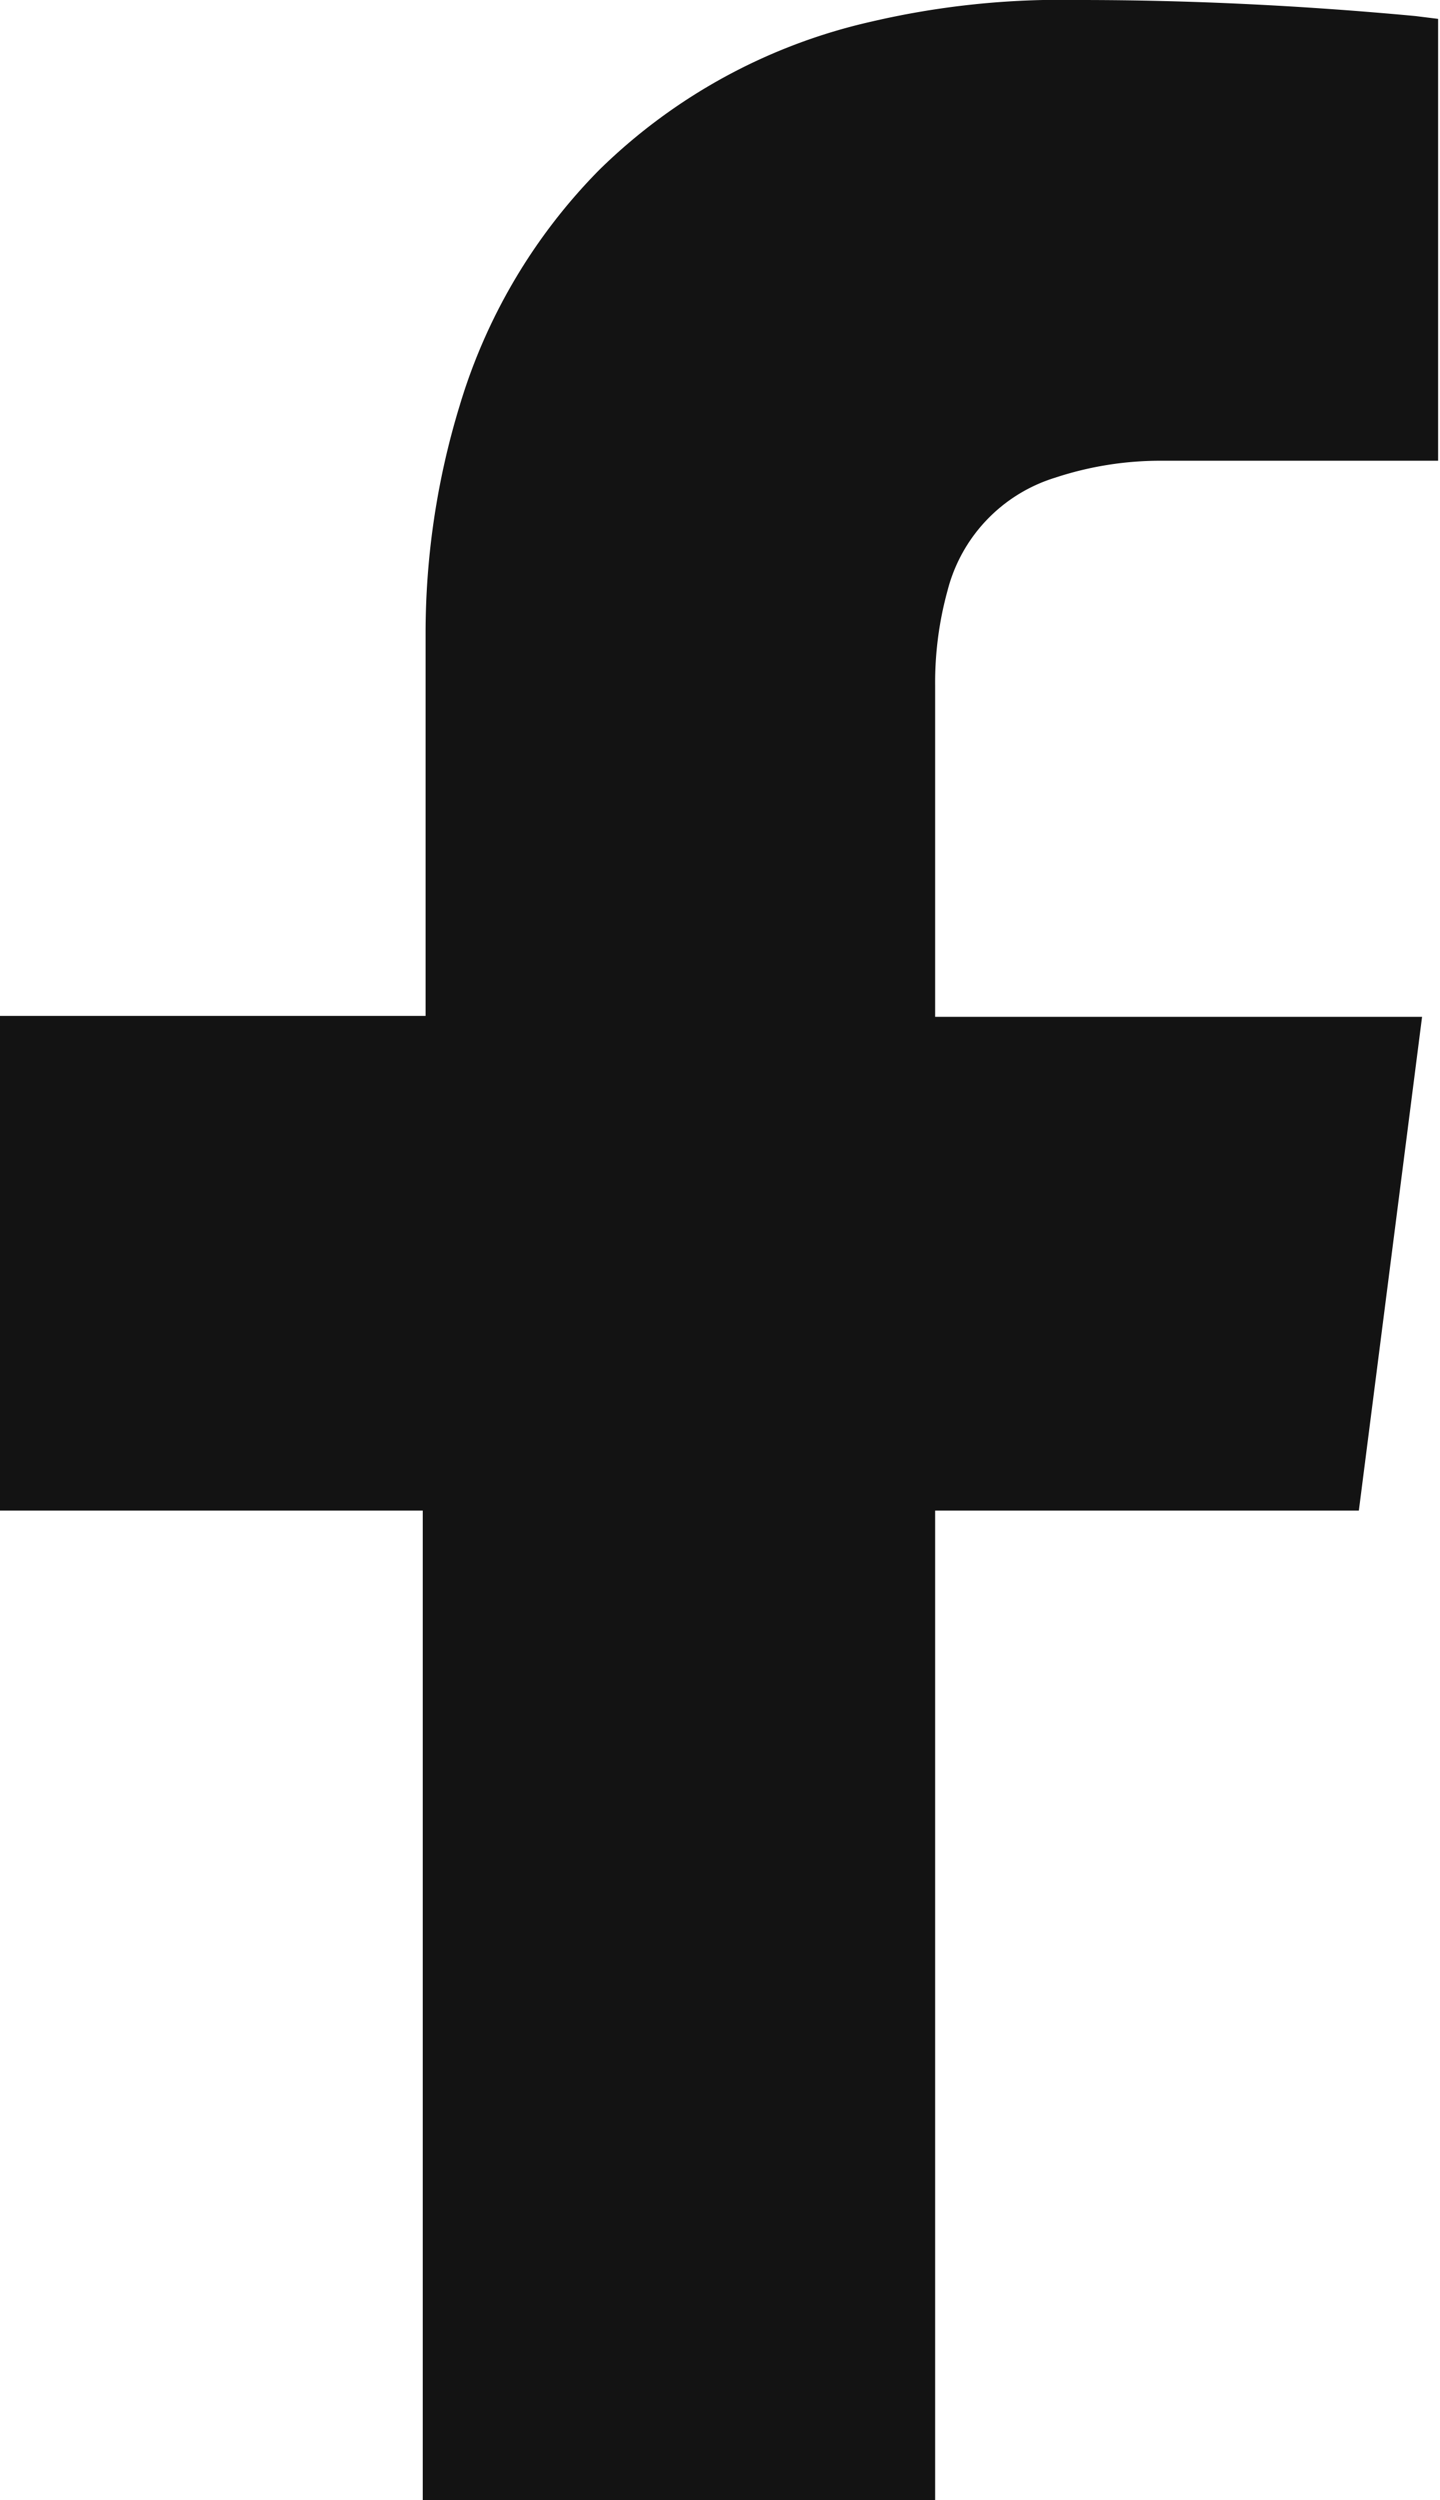
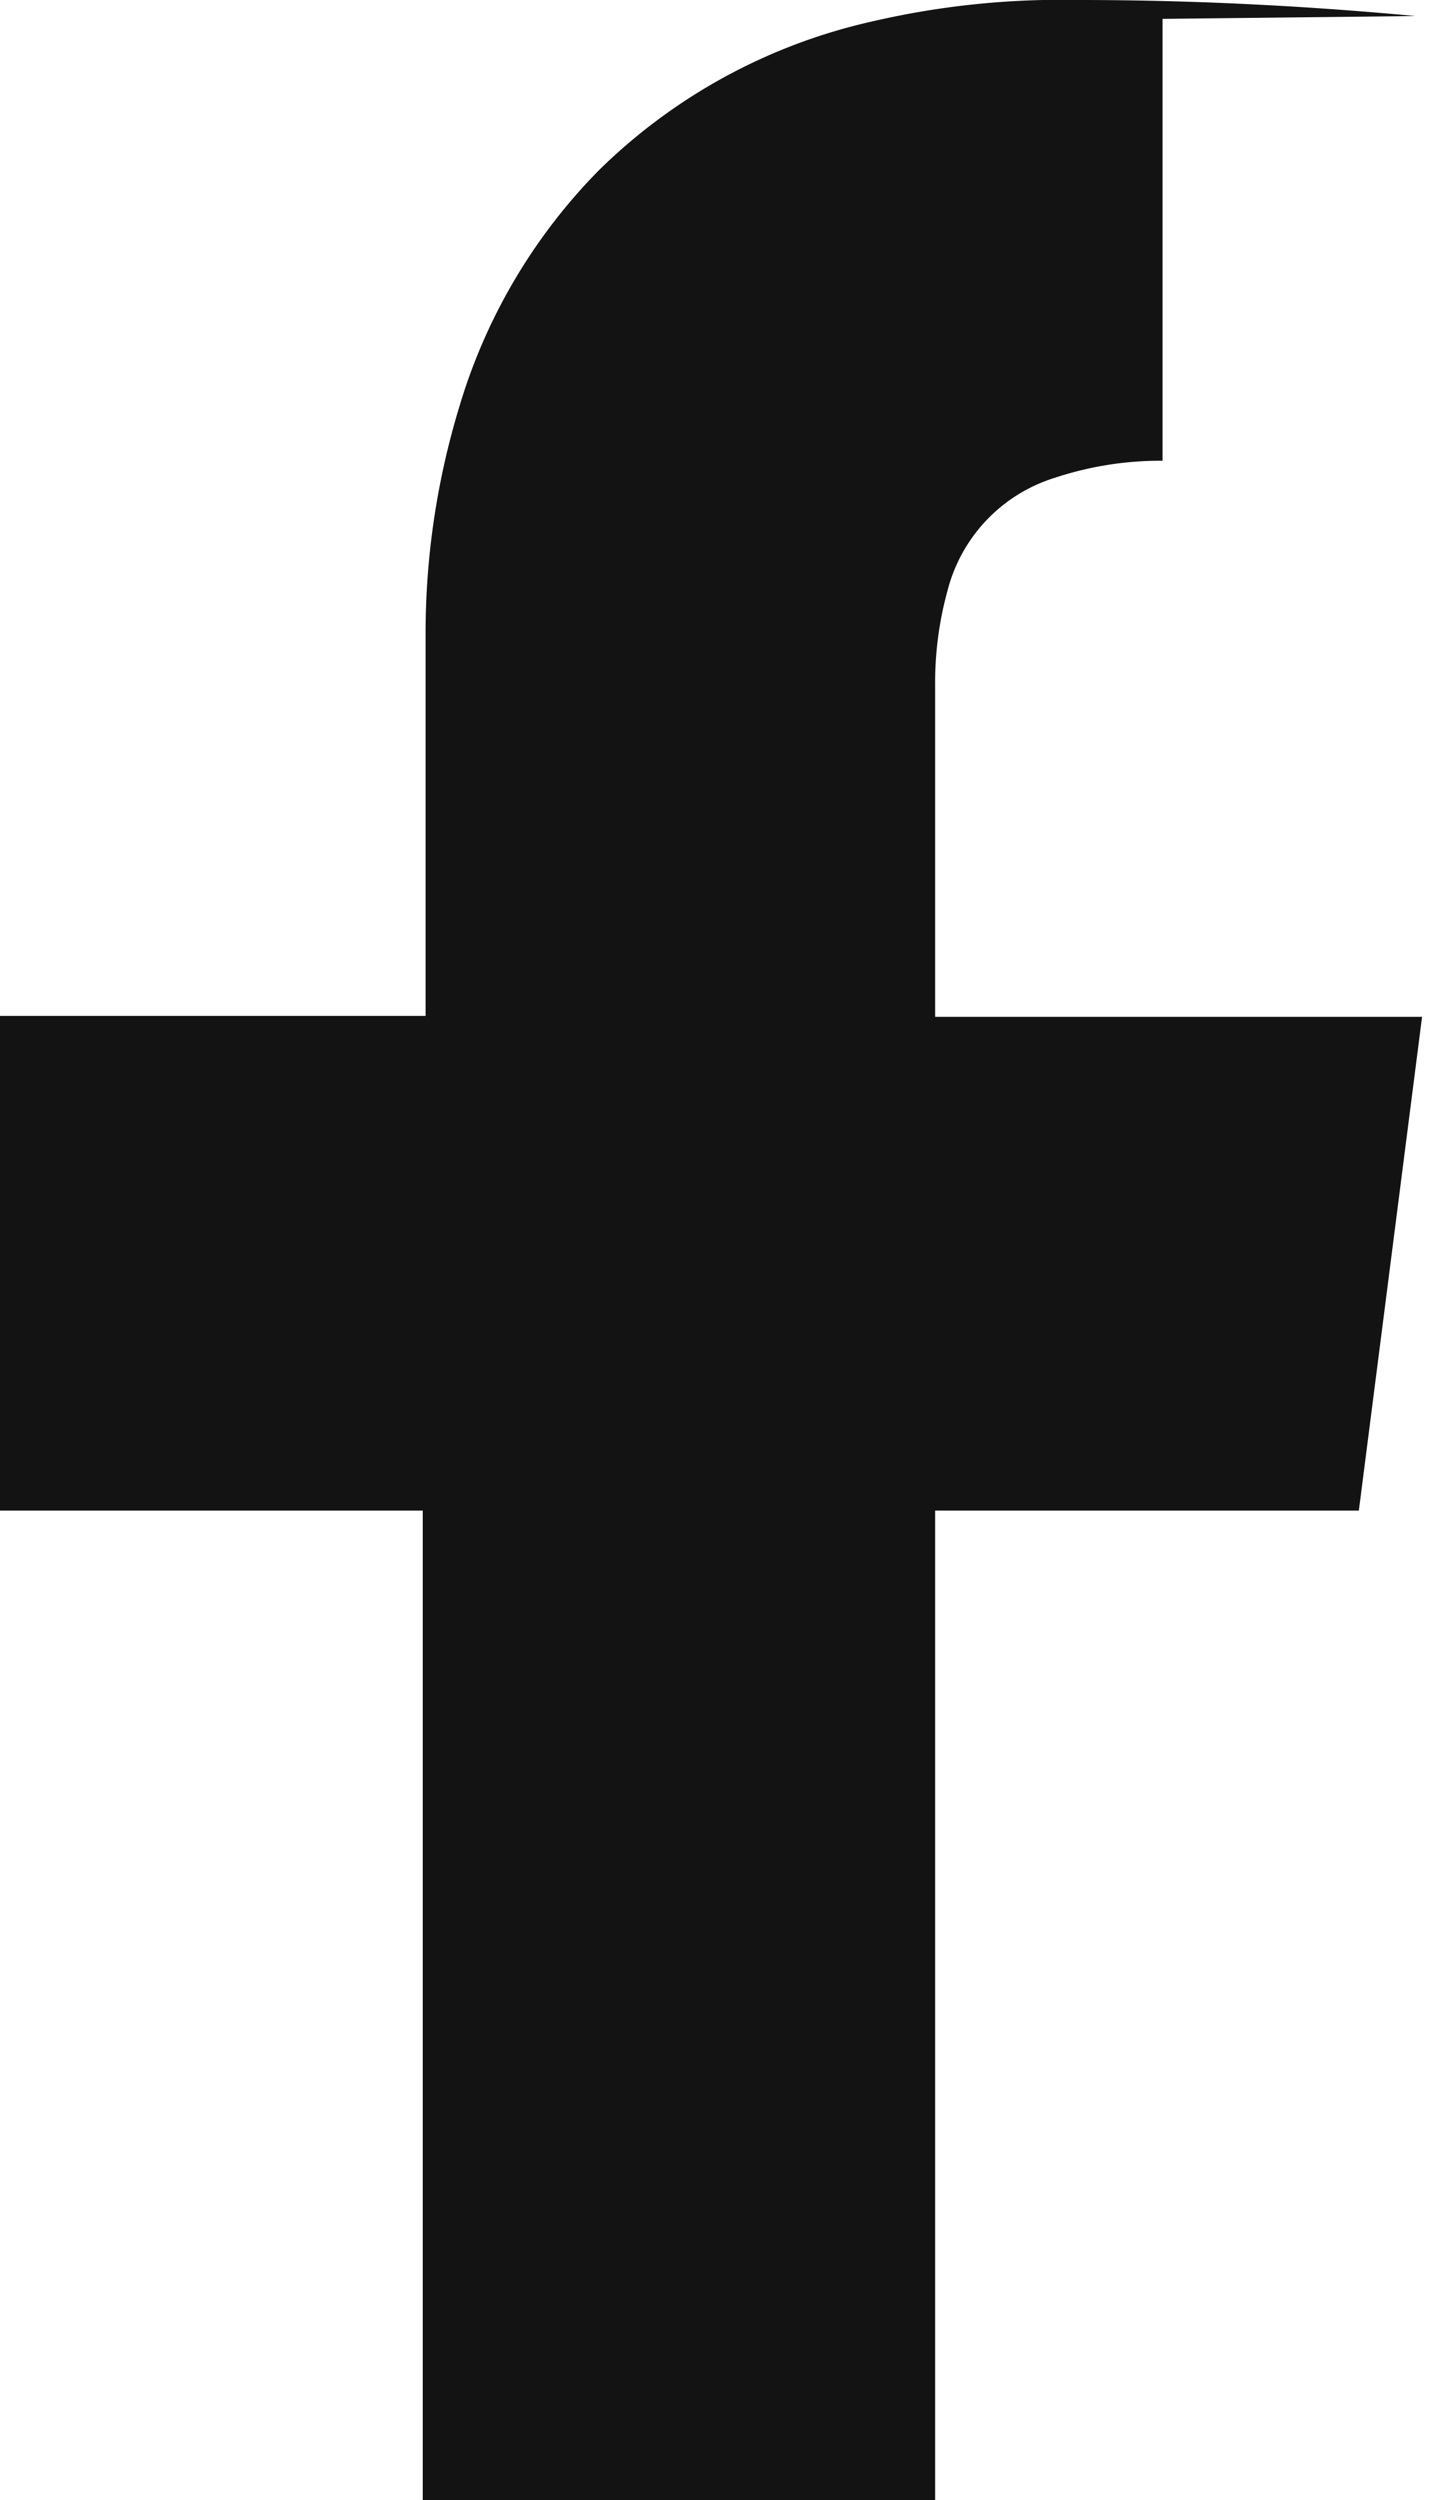
<svg xmlns="http://www.w3.org/2000/svg" viewBox="0 0 15.26 26.48">
  <title>icon-facebook</title>
-   <path d="M4.51,26.48h5.4V16H14.4l.67-5.23H9.91c0-.05,0-.09,0-.13,0-1.13,0-2.26,0-3.38a3.66,3.66,0,0,1,.13-1,1.69,1.69,0,0,1,1.14-1.2,3.56,3.56,0,0,1,1.14-.18h2.92c0-.1,0-4.49,0-4.68L15,.17C13.82.06,12.63,0,11.43,0a8.85,8.85,0,0,0-2.2.23A6,6,0,0,0,6.35,1.8,6,6,0,0,0,4.87,4.3a8.24,8.24,0,0,0-.36,2.4c0,1.29,0,2.58,0,3.87v.19H0V16H4.48c0,.07,0,6.57,0,10.49" style="fill:#131313" />
+   <path d="M4.51,26.48h5.4V16H14.4l.67-5.23H9.91c0-.05,0-.09,0-.13,0-1.13,0-2.26,0-3.38a3.66,3.66,0,0,1,.13-1,1.69,1.69,0,0,1,1.14-1.2,3.56,3.56,0,0,1,1.14-.18c0-.1,0-4.49,0-4.68L15,.17C13.82.06,12.63,0,11.43,0a8.85,8.85,0,0,0-2.2.23A6,6,0,0,0,6.35,1.8,6,6,0,0,0,4.87,4.3a8.24,8.24,0,0,0-.36,2.4c0,1.29,0,2.58,0,3.87v.19H0V16H4.48c0,.07,0,6.57,0,10.49" style="fill:#131313" />
</svg>